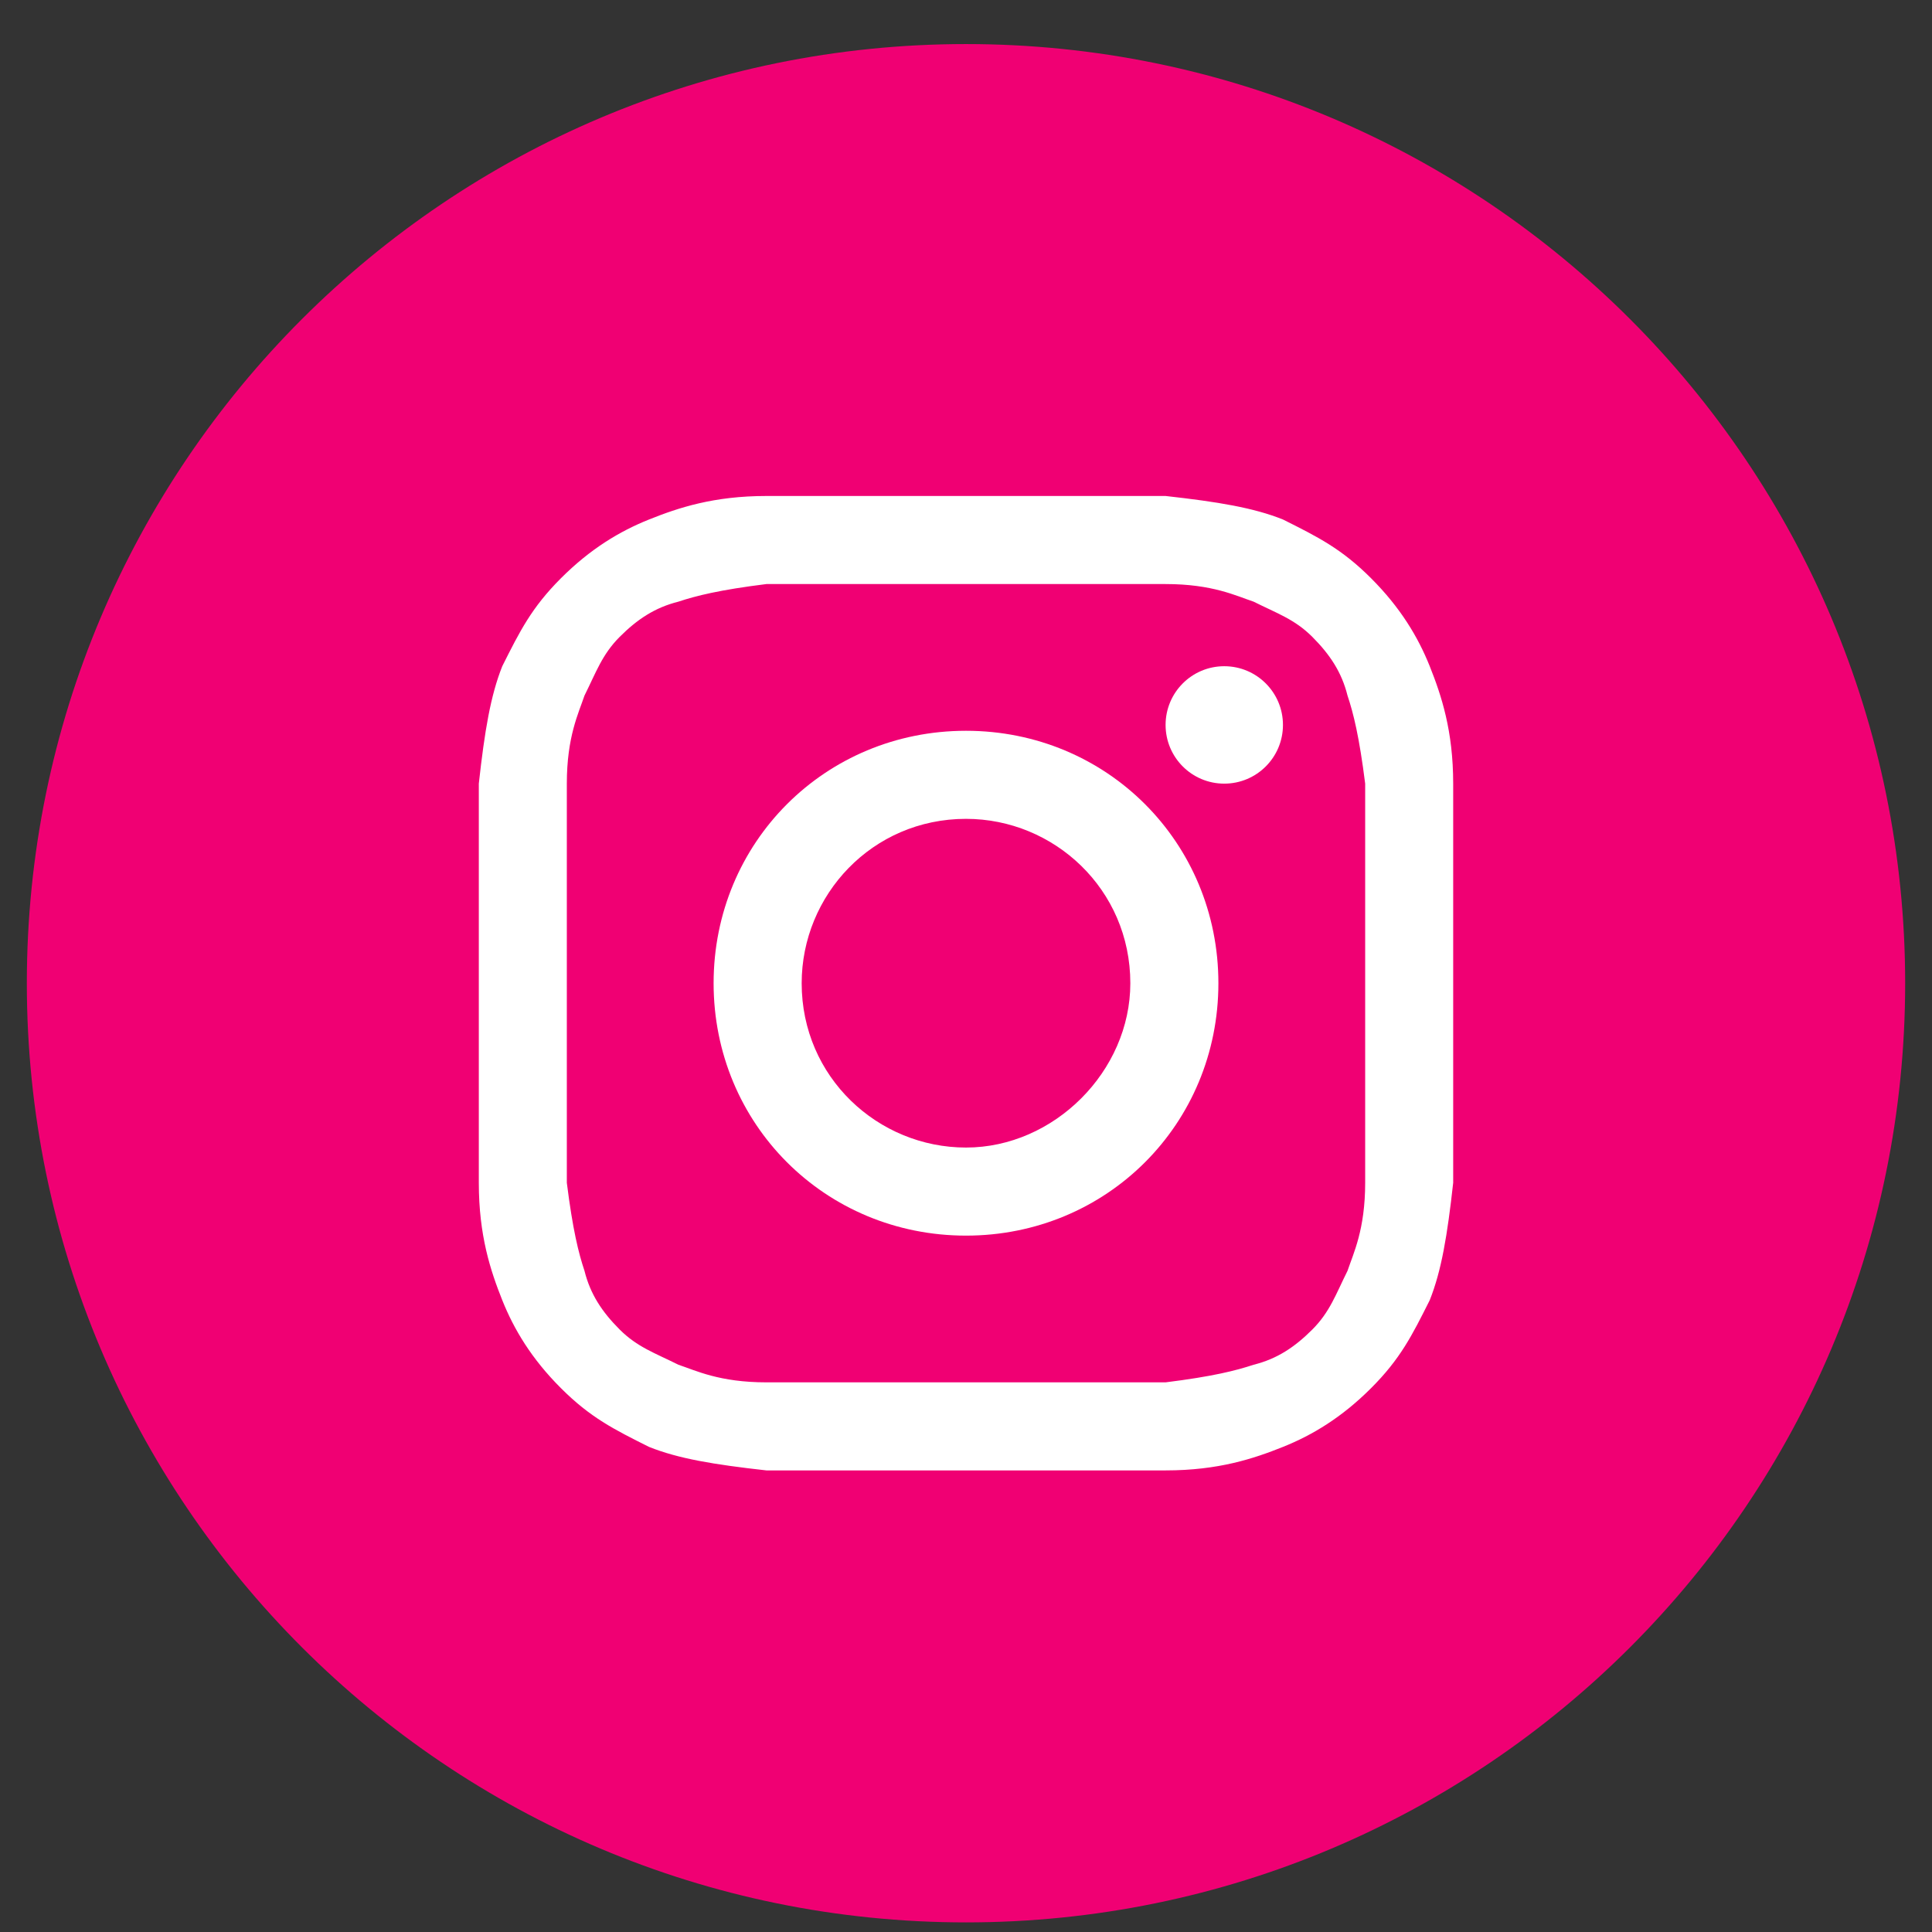
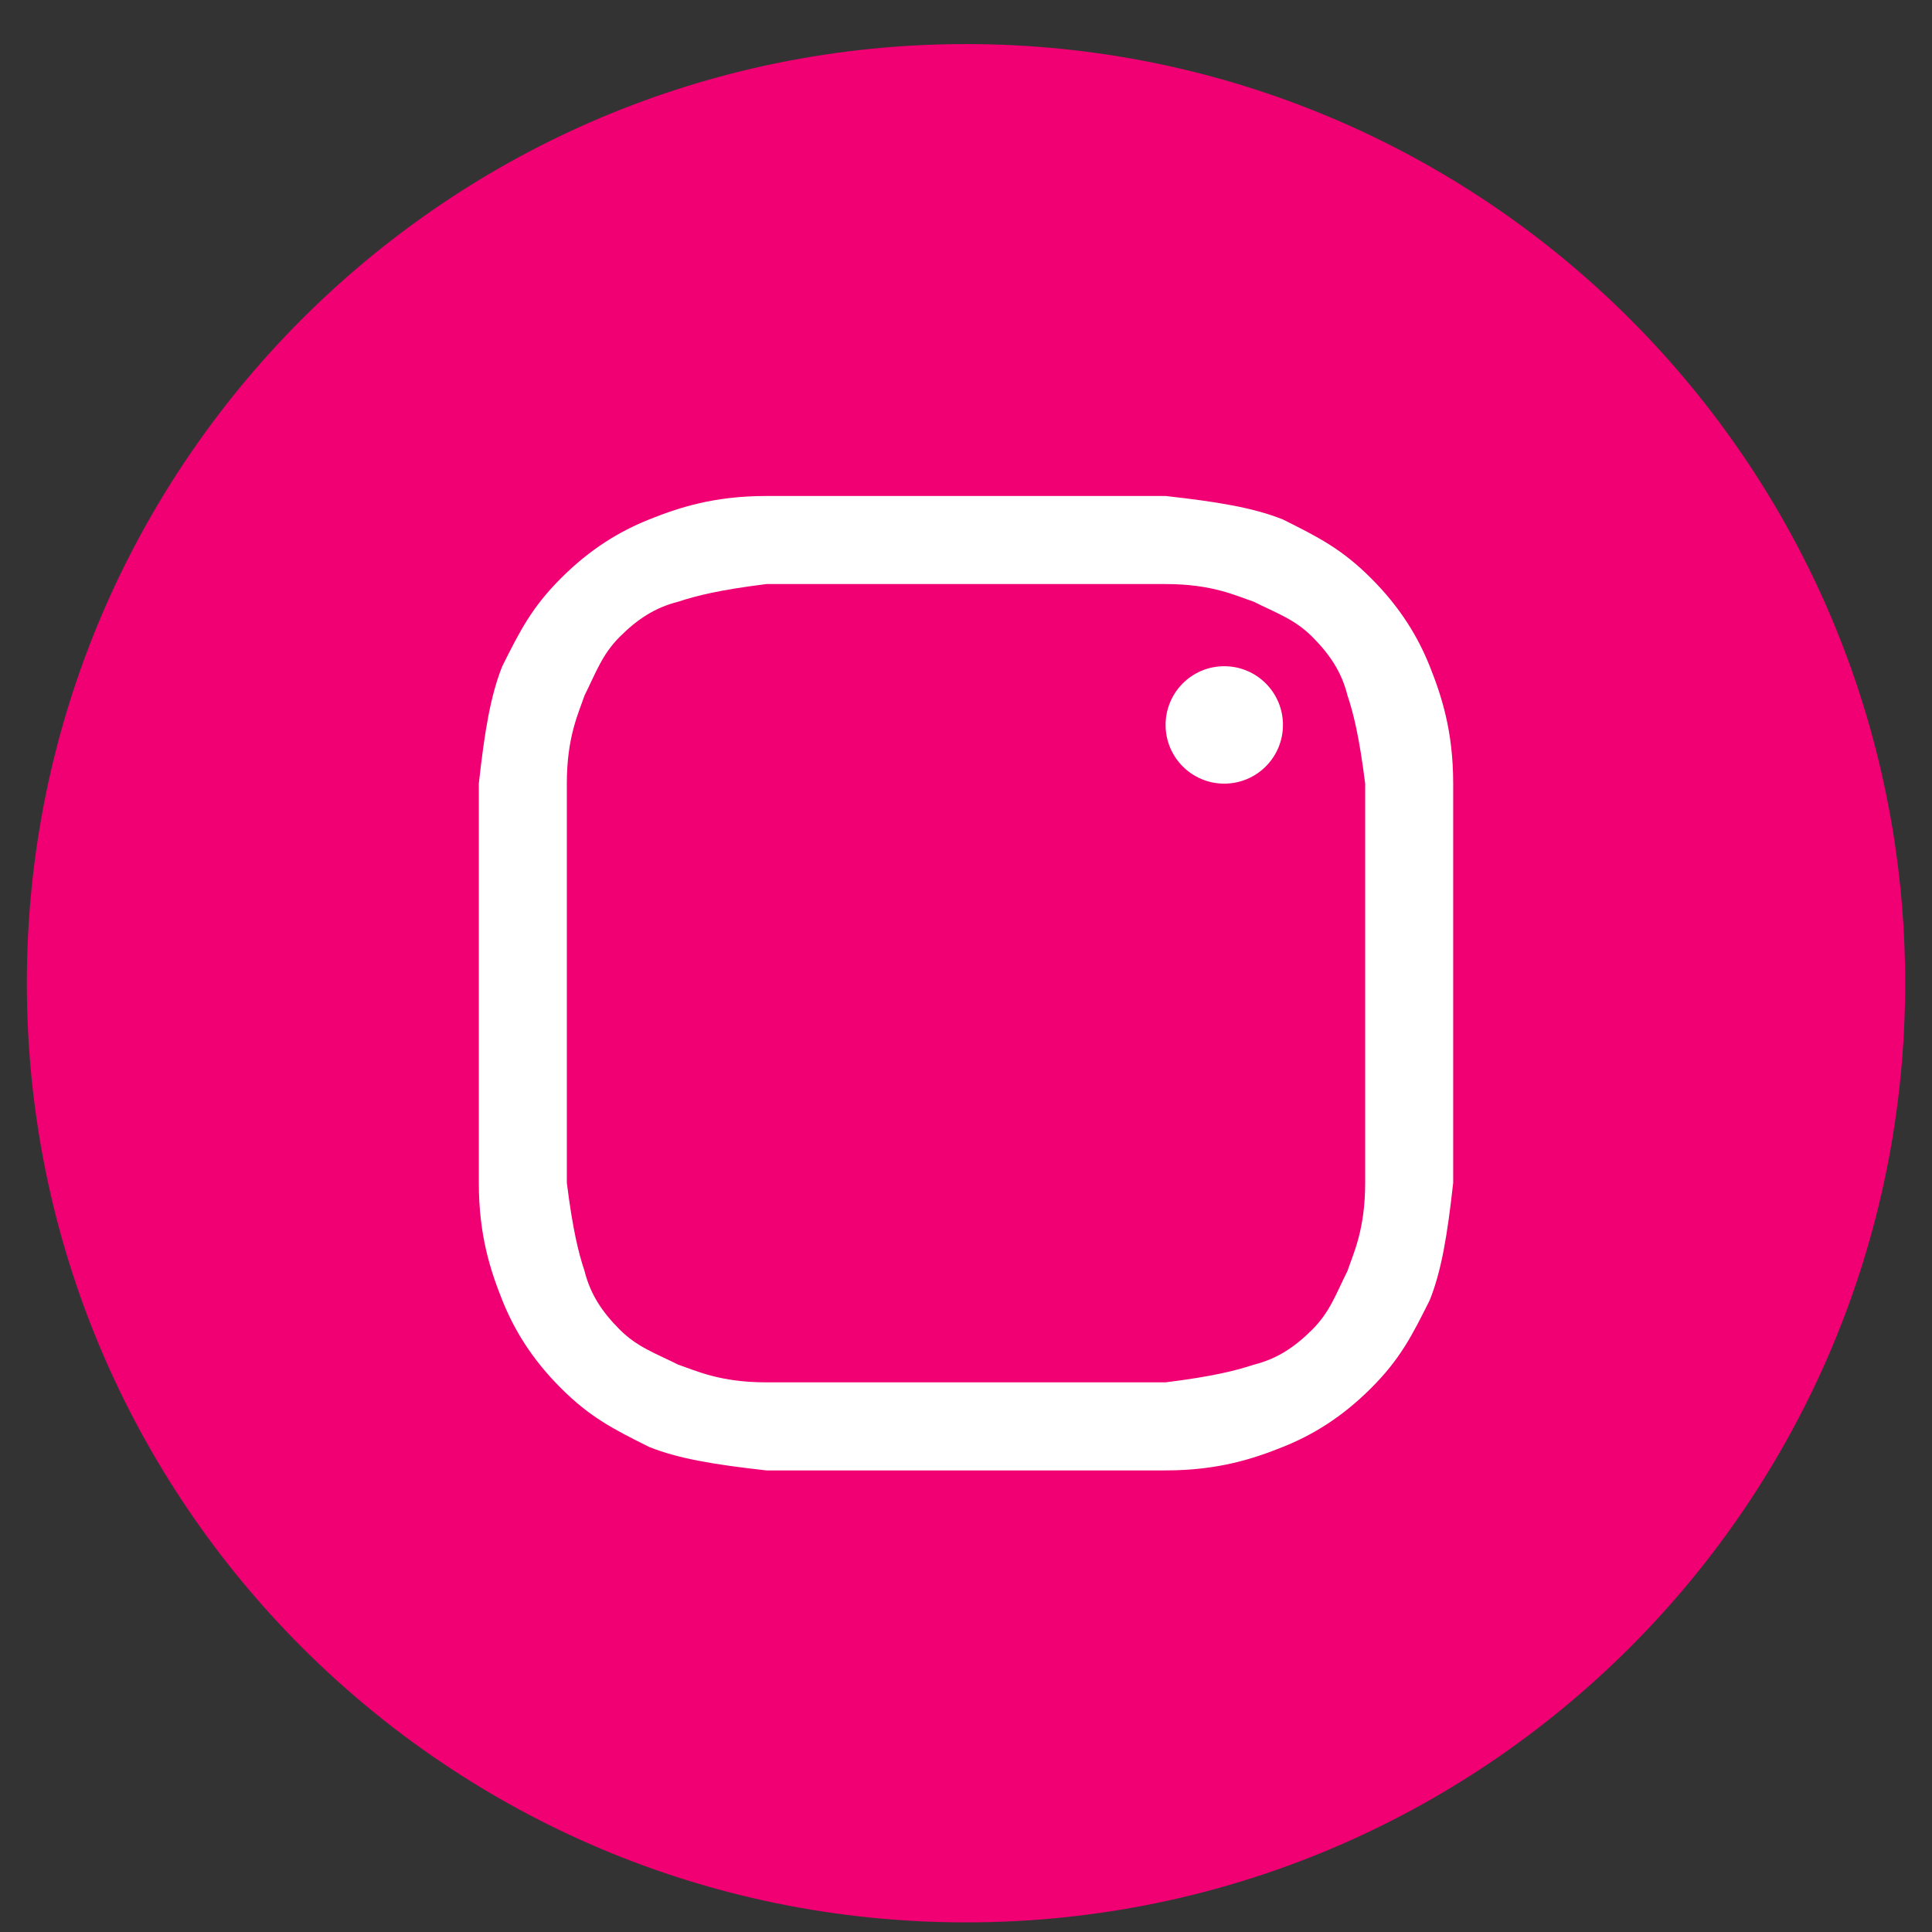
<svg xmlns="http://www.w3.org/2000/svg" width="36" height="36" viewBox="0 0 36 36" fill="none">
  <rect x="0" y="0" width="36" height="36" fill="#333333" stroke="none" />
  <g id="instagram">
    <path id="bg" d="M0.5 18.321C0.5 27.985 8.335 35.821 18 35.821C27.665 35.821 35.5 27.985 35.5 18.321C35.5 8.656 27.665 0.821 18 0.821C8.335 0.821 0.5 8.656 0.5 18.321Z" fill="#F00073" />
    <g id="instagram_2">
      <path d="M18 10.883C20.406 10.883 20.734 10.883 21.719 10.883C22.594 10.883 23.031 11.102 23.359 11.211C23.797 11.43 24.125 11.539 24.453 11.867C24.781 12.196 25 12.524 25.109 12.961C25.219 13.289 25.328 13.727 25.438 14.602C25.438 15.586 25.438 15.805 25.438 18.321C25.438 20.836 25.438 21.055 25.438 22.039C25.438 22.914 25.219 23.352 25.109 23.68C24.891 24.117 24.781 24.446 24.453 24.774C24.125 25.102 23.797 25.321 23.359 25.43C23.031 25.539 22.594 25.649 21.719 25.758C20.734 25.758 20.516 25.758 18 25.758C15.484 25.758 15.266 25.758 14.281 25.758C13.406 25.758 12.969 25.539 12.641 25.43C12.203 25.211 11.875 25.102 11.547 24.774C11.219 24.446 11 24.117 10.891 23.68C10.781 23.352 10.672 22.914 10.562 22.039C10.562 21.055 10.562 20.836 10.562 18.321C10.562 15.805 10.562 15.586 10.562 14.602C10.562 13.727 10.781 13.289 10.891 12.961C11.109 12.524 11.219 12.196 11.547 11.867C11.875 11.539 12.203 11.321 12.641 11.211C12.969 11.102 13.406 10.992 14.281 10.883C15.266 10.883 15.594 10.883 18 10.883ZM18 9.242C15.484 9.242 15.266 9.242 14.281 9.242C13.297 9.242 12.641 9.461 12.094 9.68C11.547 9.899 11 10.227 10.453 10.774C9.906 11.321 9.688 11.758 9.359 12.414C9.141 12.961 9.031 13.617 8.922 14.602C8.922 15.586 8.922 15.914 8.922 18.321C8.922 20.836 8.922 21.055 8.922 22.039C8.922 23.024 9.141 23.68 9.359 24.227C9.578 24.774 9.906 25.321 10.453 25.867C11 26.414 11.438 26.633 12.094 26.961C12.641 27.18 13.297 27.289 14.281 27.399C15.266 27.399 15.594 27.399 18 27.399C20.406 27.399 20.734 27.399 21.719 27.399C22.703 27.399 23.359 27.18 23.906 26.961C24.453 26.742 25 26.414 25.547 25.867C26.094 25.321 26.312 24.883 26.641 24.227C26.859 23.68 26.969 23.024 27.078 22.039C27.078 21.055 27.078 20.727 27.078 18.321C27.078 15.914 27.078 15.586 27.078 14.602C27.078 13.617 26.859 12.961 26.641 12.414C26.422 11.867 26.094 11.321 25.547 10.774C25 10.227 24.562 10.008 23.906 9.68C23.359 9.461 22.703 9.352 21.719 9.242C20.734 9.242 20.516 9.242 18 9.242Z" fill="white" />
-       <path d="M18 13.617C15.375 13.617 13.297 15.696 13.297 18.321C13.297 20.946 15.375 23.024 18 23.024C20.625 23.024 22.703 20.946 22.703 18.321C22.703 15.696 20.625 13.617 18 13.617ZM18 21.383C16.359 21.383 14.938 20.071 14.938 18.321C14.938 16.68 16.25 15.258 18 15.258C19.641 15.258 21.062 16.571 21.062 18.321C21.062 19.961 19.641 21.383 18 21.383Z" fill="white" />
      <path d="M22.812 14.602C23.417 14.602 23.906 14.112 23.906 13.508C23.906 12.904 23.417 12.414 22.812 12.414C22.208 12.414 21.719 12.904 21.719 13.508C21.719 14.112 22.208 14.602 22.812 14.602Z" fill="white" />
    </g>
  </g>
</svg>